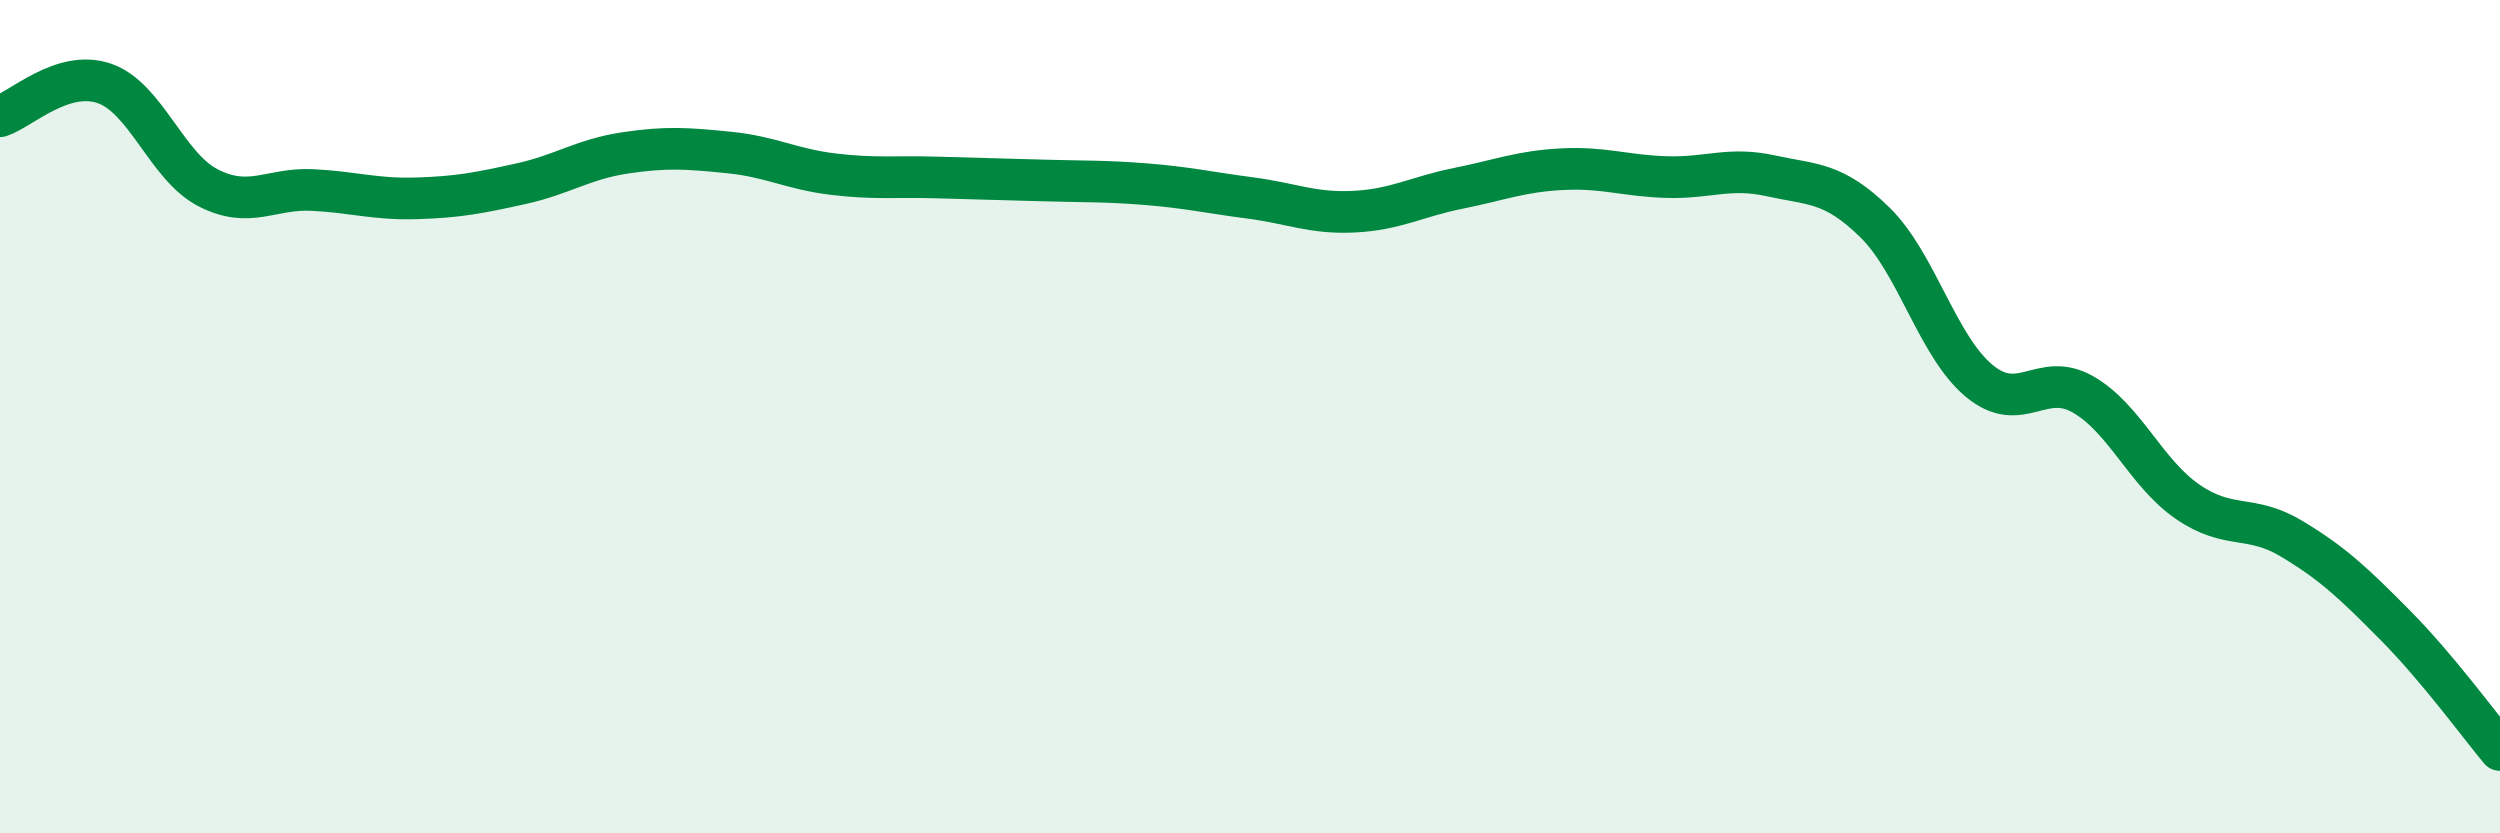
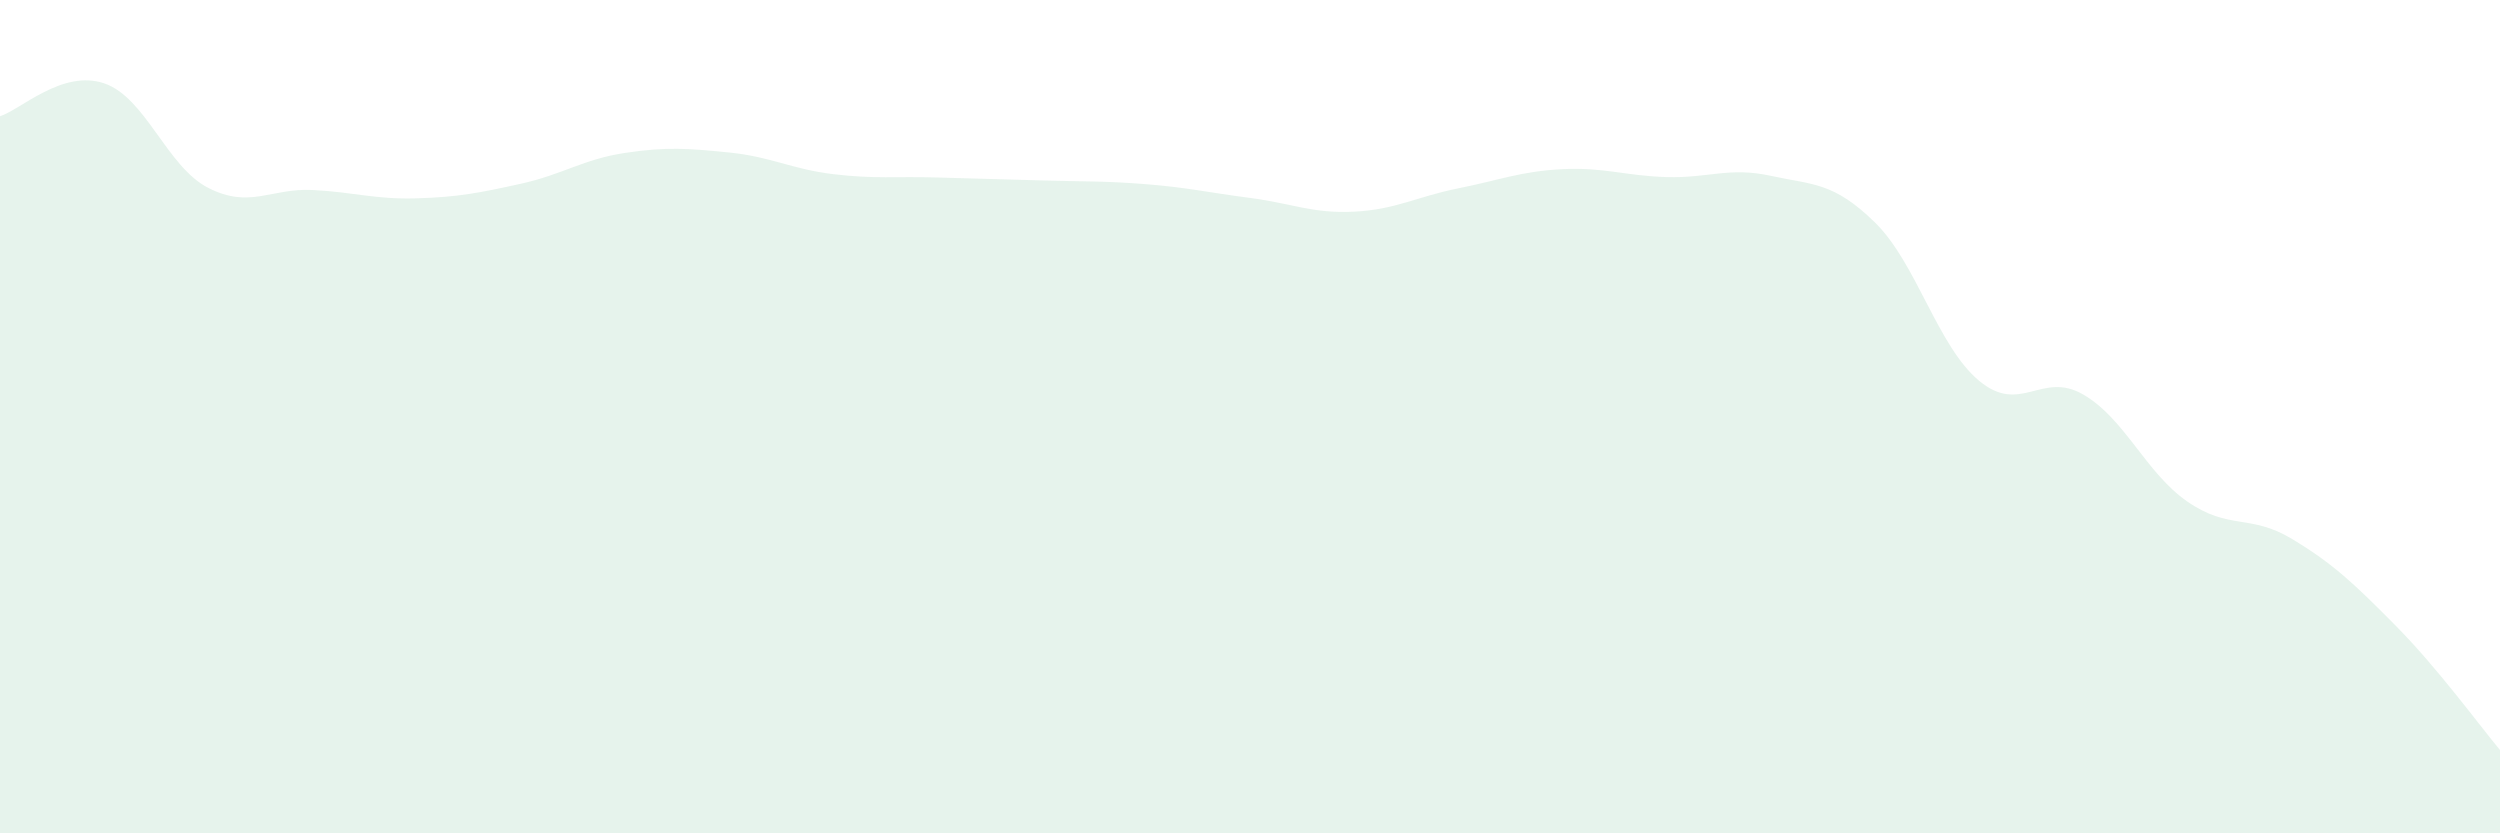
<svg xmlns="http://www.w3.org/2000/svg" width="60" height="20" viewBox="0 0 60 20">
  <path d="M 0,2.79 C 0.5,2.63 1.5,1.66 2.5,2 C 3.5,2.34 4,4 5,4.51 C 6,5.02 6.5,4.51 7.5,4.56 C 8.5,4.61 9,4.79 10,4.76 C 11,4.73 11.5,4.63 12.5,4.41 C 13.5,4.19 14,3.82 15,3.67 C 16,3.52 16.5,3.56 17.5,3.66 C 18.5,3.76 19,4.06 20,4.18 C 21,4.3 21.5,4.23 22.5,4.26 C 23.5,4.29 24,4.3 25,4.33 C 26,4.36 26.5,4.34 27.5,4.42 C 28.5,4.5 29,4.62 30,4.75 C 31,4.88 31.5,5.13 32.5,5.08 C 33.5,5.03 34,4.72 35,4.52 C 36,4.32 36.5,4.11 37.5,4.06 C 38.5,4.01 39,4.22 40,4.25 C 41,4.28 41.5,4 42.5,4.22 C 43.5,4.44 44,4.36 45,5.34 C 46,6.32 46.5,8.31 47.5,9.14 C 48.5,9.97 49,8.89 50,9.47 C 51,10.05 51.5,11.35 52.5,12.04 C 53.5,12.73 54,12.33 55,12.93 C 56,13.53 56.5,14.01 57.5,15.02 C 58.5,16.03 59.5,17.4 60,18L60 20L0 20Z" fill="#008740" opacity="0.1" stroke-linecap="round" stroke-linejoin="round" />
-   <path d="M 0,2.79 C 0.5,2.63 1.5,1.66 2.5,2 C 3.5,2.34 4,4 5,4.51 C 6,5.02 6.5,4.51 7.5,4.56 C 8.5,4.61 9,4.79 10,4.76 C 11,4.73 11.5,4.63 12.5,4.41 C 13.5,4.19 14,3.82 15,3.67 C 16,3.52 16.5,3.56 17.5,3.66 C 18.5,3.76 19,4.06 20,4.18 C 21,4.3 21.5,4.23 22.5,4.26 C 23.5,4.29 24,4.3 25,4.33 C 26,4.36 26.5,4.34 27.5,4.42 C 28.5,4.5 29,4.62 30,4.75 C 31,4.88 31.5,5.13 32.5,5.08 C 33.5,5.03 34,4.72 35,4.52 C 36,4.32 36.5,4.11 37.5,4.06 C 38.5,4.01 39,4.22 40,4.25 C 41,4.28 41.5,4 42.5,4.22 C 43.5,4.44 44,4.36 45,5.34 C 46,6.32 46.5,8.31 47.5,9.14 C 48.5,9.97 49,8.89 50,9.47 C 51,10.05 51.5,11.35 52.5,12.04 C 53.5,12.73 54,12.33 55,12.93 C 56,13.53 56.5,14.01 57.5,15.02 C 58.5,16.03 59.5,17.4 60,18" stroke="#008740" stroke-width="1" fill="none" stroke-linecap="round" stroke-linejoin="round" />
</svg>